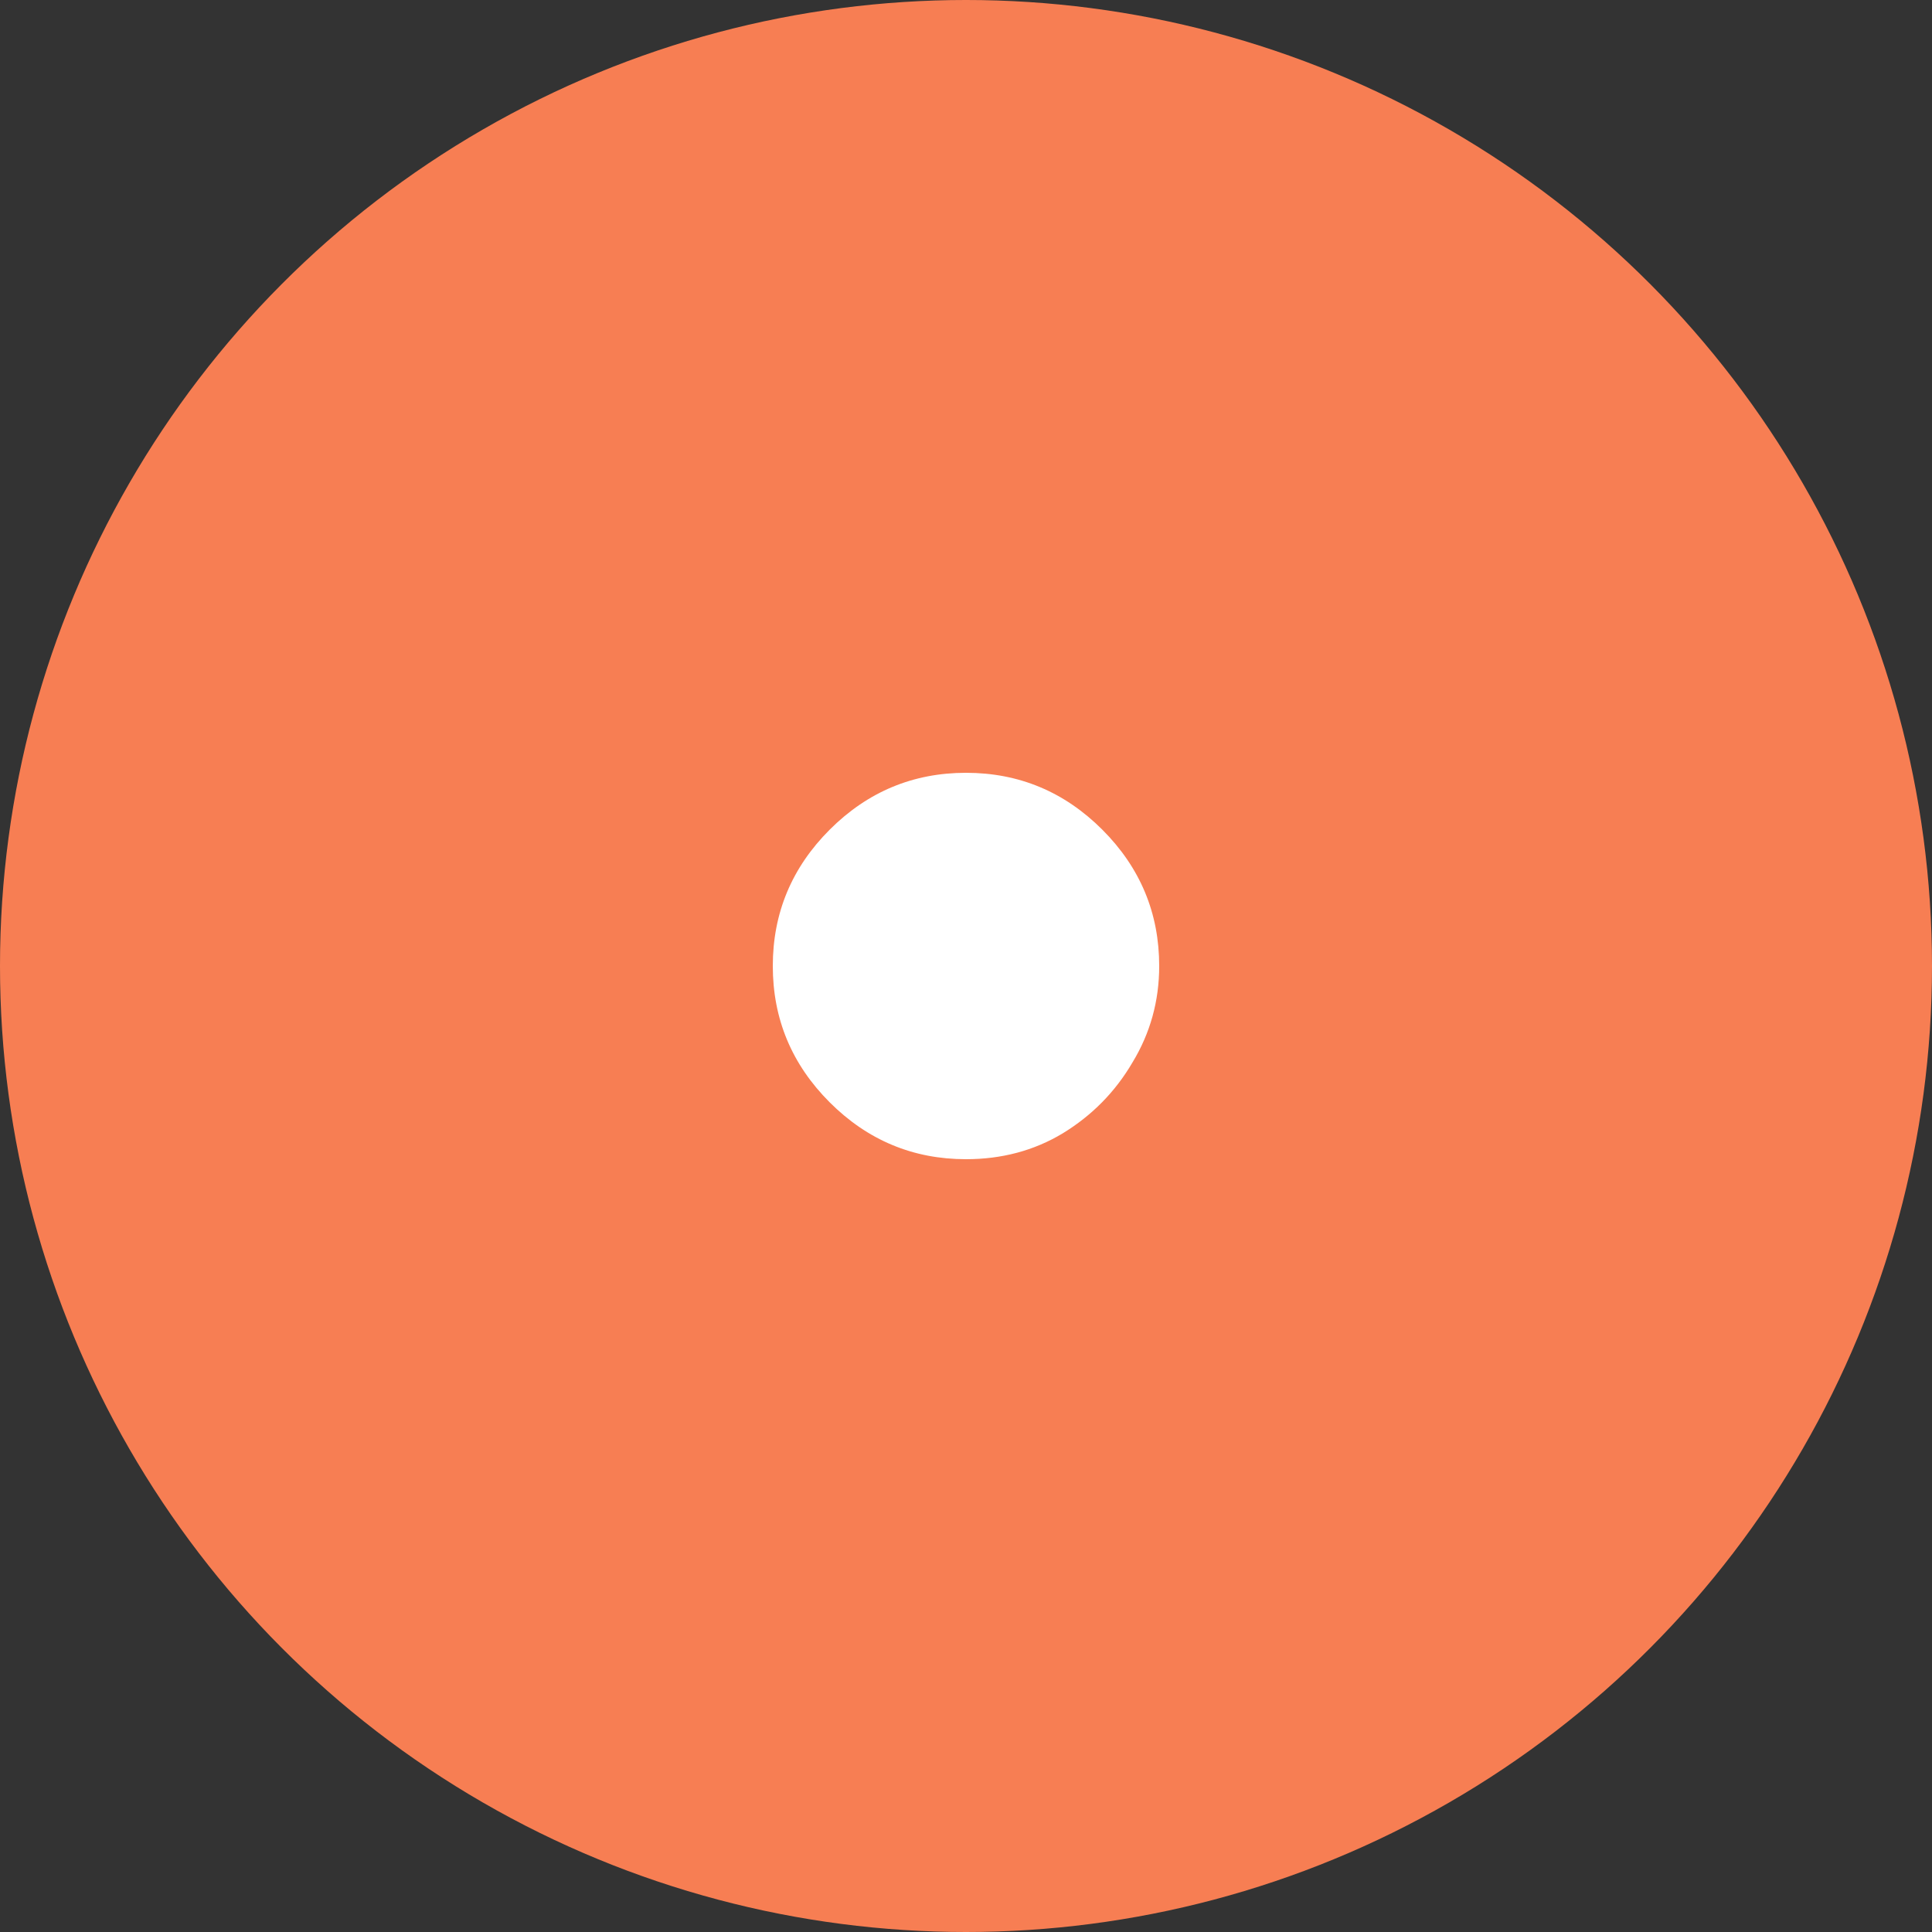
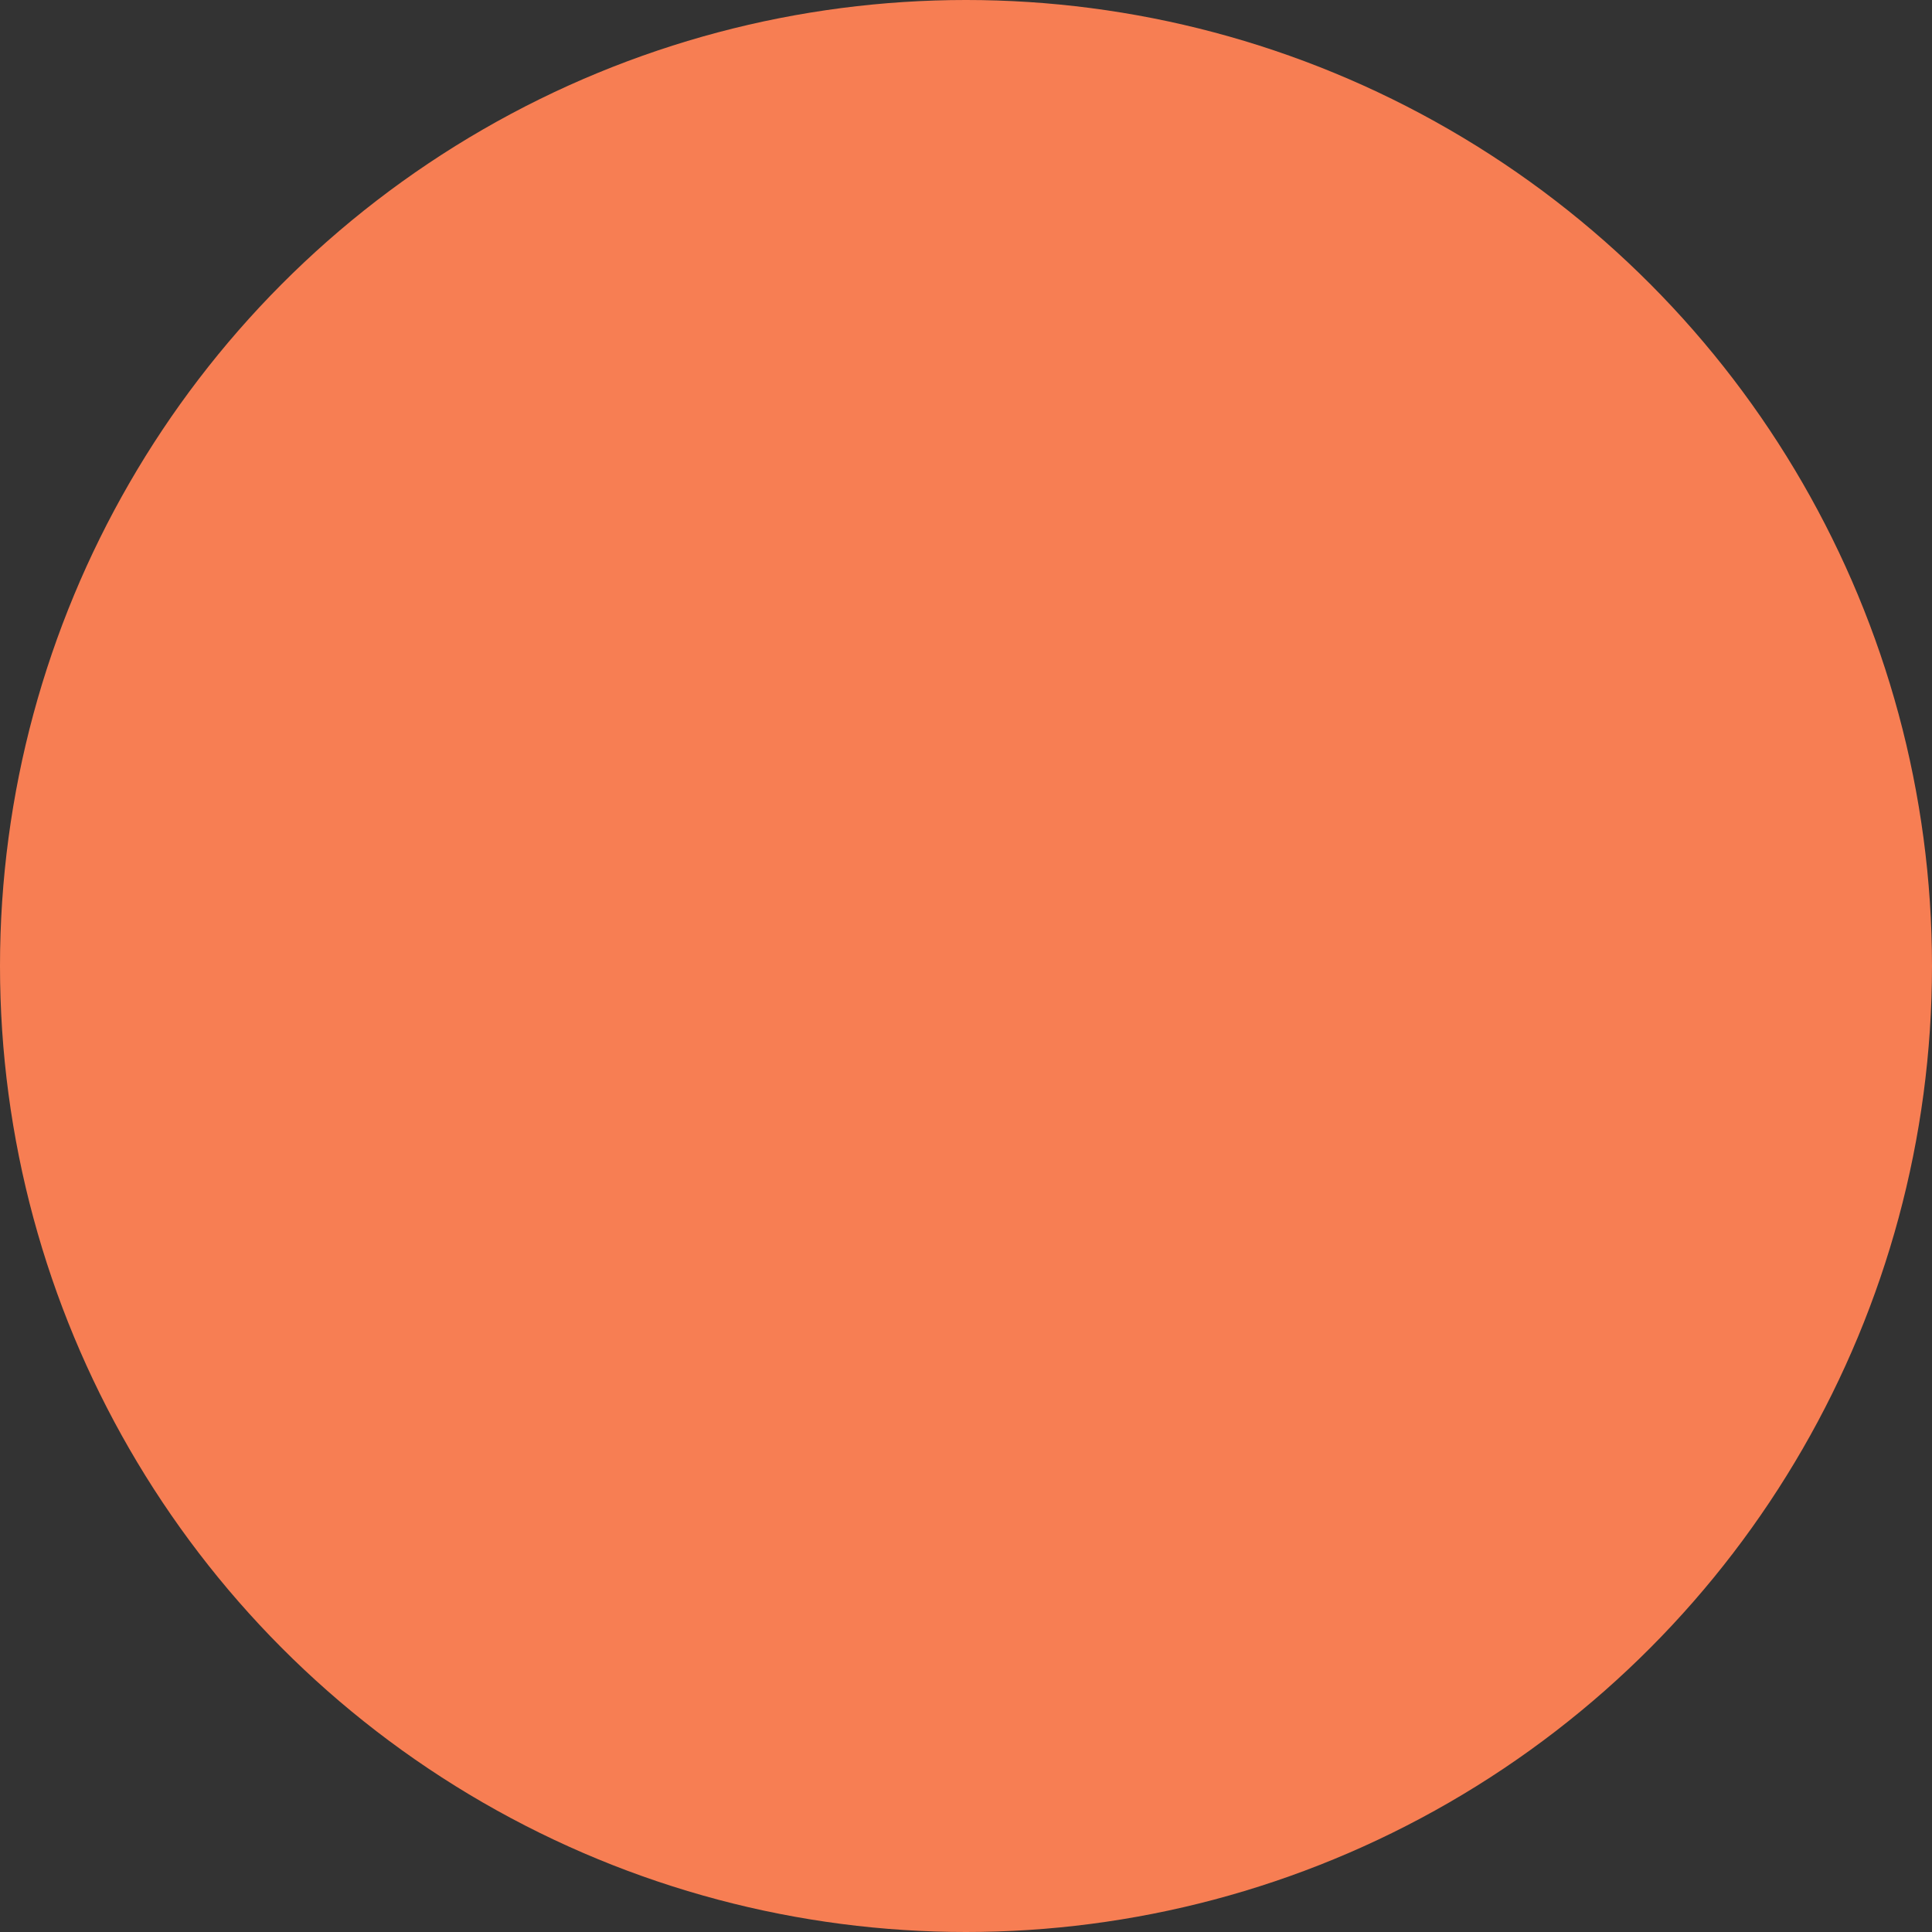
<svg xmlns="http://www.w3.org/2000/svg" width="50" height="50" viewBox="0 0 50 50" fill="none">
  <rect x="0" y="0" width="50" height="50" fill="#333333" stroke="none" />
  <circle cx="25" cy="25" r="25" fill="#F77E53" />
-   <path d="M25 30C23.63 30 22.454 29.509 21.472 28.528C20.491 27.546 20 26.37 20 25C20 23.63 20.491 22.454 21.472 21.472C22.454 20.491 23.63 20 25 20C26.37 20 27.546 20.491 28.528 21.472C29.509 22.454 30 23.63 30 25C30 25.907 29.768 26.741 29.306 27.5C28.861 28.259 28.259 28.87 27.5 29.333C26.759 29.778 25.926 30 25 30Z" fill="white" />
</svg>